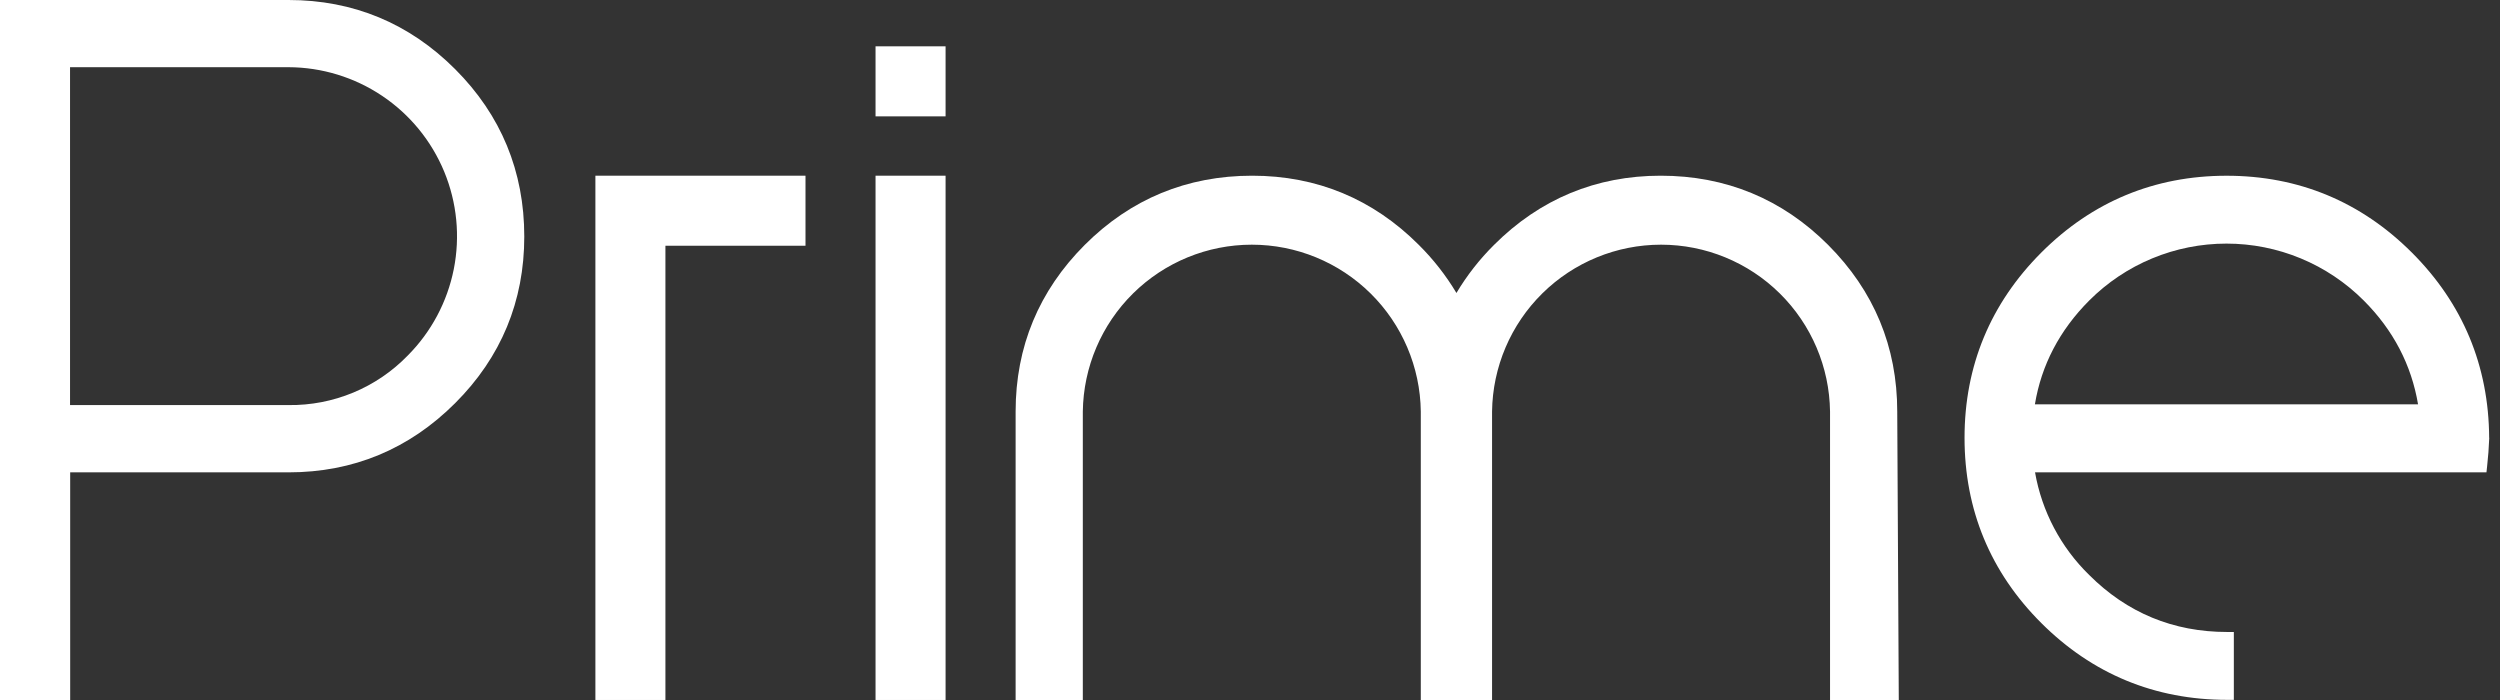
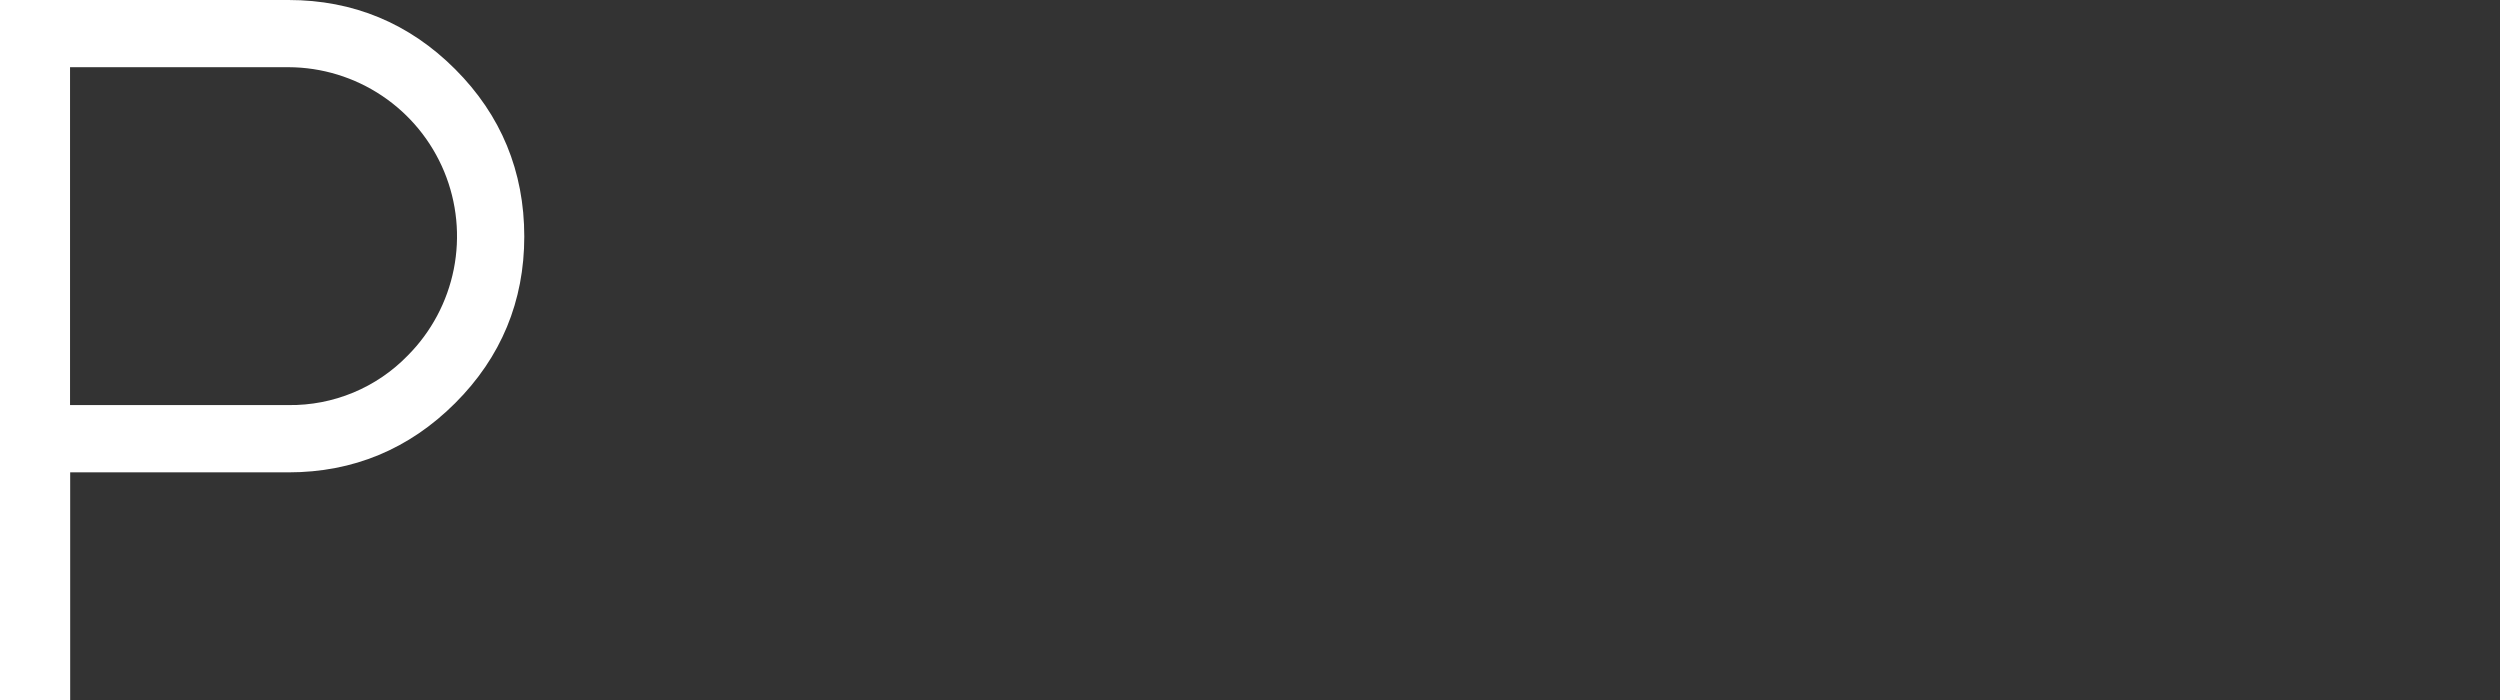
<svg xmlns="http://www.w3.org/2000/svg" width="125" height="35" viewBox="0 0 125 35" fill="none">
  <rect x="0" y="0" width="125" height="35" fill="#333333" stroke="none" />
-   <path d="M33.271 8.785H29.77V12.287V34.999H33.271V12.287H36.773H40.275V8.785H36.773H33.271Z" fill="white" />
-   <path d="M47.279 8.785H43.777V34.999H47.279V8.785Z" fill="white" />
-   <path d="M91.404 12.243C89.109 9.949 86.293 8.785 83.035 8.785C79.807 8.785 77 9.949 74.704 12.243C73.978 12.963 73.346 13.771 72.822 14.649C72.297 13.771 71.665 12.963 70.939 12.243C68.646 9.949 65.843 8.785 62.608 8.785C59.349 8.785 56.534 9.949 54.239 12.243C51.945 14.538 50.781 17.339 50.781 20.576V35.001H54.141V20.576C54.17 18.354 55.073 16.232 56.654 14.671C58.236 13.11 60.368 12.234 62.591 12.234C64.813 12.234 66.946 13.11 68.528 14.671C70.109 16.232 71.012 18.354 71.04 20.576V35.001H74.603V20.576C74.631 18.354 75.534 16.232 77.115 14.671C78.697 13.11 80.83 12.234 83.052 12.234C85.275 12.234 87.407 13.11 88.989 14.671C90.57 16.232 91.473 18.354 91.502 20.576V35.001H94.939L94.862 20.576C94.862 17.339 93.698 14.541 91.404 12.243Z" fill="white" />
-   <path d="M47.279 2.316H43.777V5.818H47.279V2.316Z" fill="white" />
-   <path d="M124.458 21.89C124.439 18.289 123.138 15.17 120.592 12.627C118.047 10.084 114.927 8.787 111.329 8.787C107.732 8.787 104.61 10.08 102.066 12.627C99.523 15.174 98.227 18.293 98.227 21.89C98.227 25.487 99.518 28.61 102.066 31.153C104.615 33.696 107.739 34.992 111.36 34.993H111.692V31.599H111.352C108.67 31.599 106.353 30.642 104.465 28.754C103.043 27.37 102.094 25.573 101.752 23.618H124.323L124.355 23.323C124.407 22.867 124.442 22.39 124.462 21.905V21.89H124.458ZM101.745 20.218C102.068 18.254 102.98 16.511 104.461 15.026C105.362 14.124 106.431 13.408 107.609 12.92C108.787 12.431 110.049 12.18 111.324 12.18C112.599 12.18 113.861 12.431 115.039 12.92C116.216 13.408 117.286 14.124 118.187 15.026C119.668 16.506 120.573 18.254 120.903 20.218H101.745Z" fill="white" />
+   <path d="M47.279 2.316V5.818H47.279V2.316Z" fill="white" />
  <path d="M14.425 0H0V35H3.509V23.618H14.425C17.661 23.618 20.46 22.453 22.757 20.158C25.055 17.863 26.214 15.062 26.214 11.827C26.214 8.568 25.052 5.753 22.757 3.458C20.463 1.163 17.661 0 14.425 0ZM20.383 17.781C19.61 18.576 18.683 19.206 17.659 19.631C16.634 20.056 15.534 20.268 14.425 20.254H3.502V3.36H14.425C16.093 3.365 17.723 3.864 19.109 4.794C20.494 5.723 21.573 7.042 22.211 8.584C22.848 10.127 23.014 11.823 22.689 13.459C22.363 15.096 21.561 16.599 20.383 17.781Z" fill="white" />
</svg>